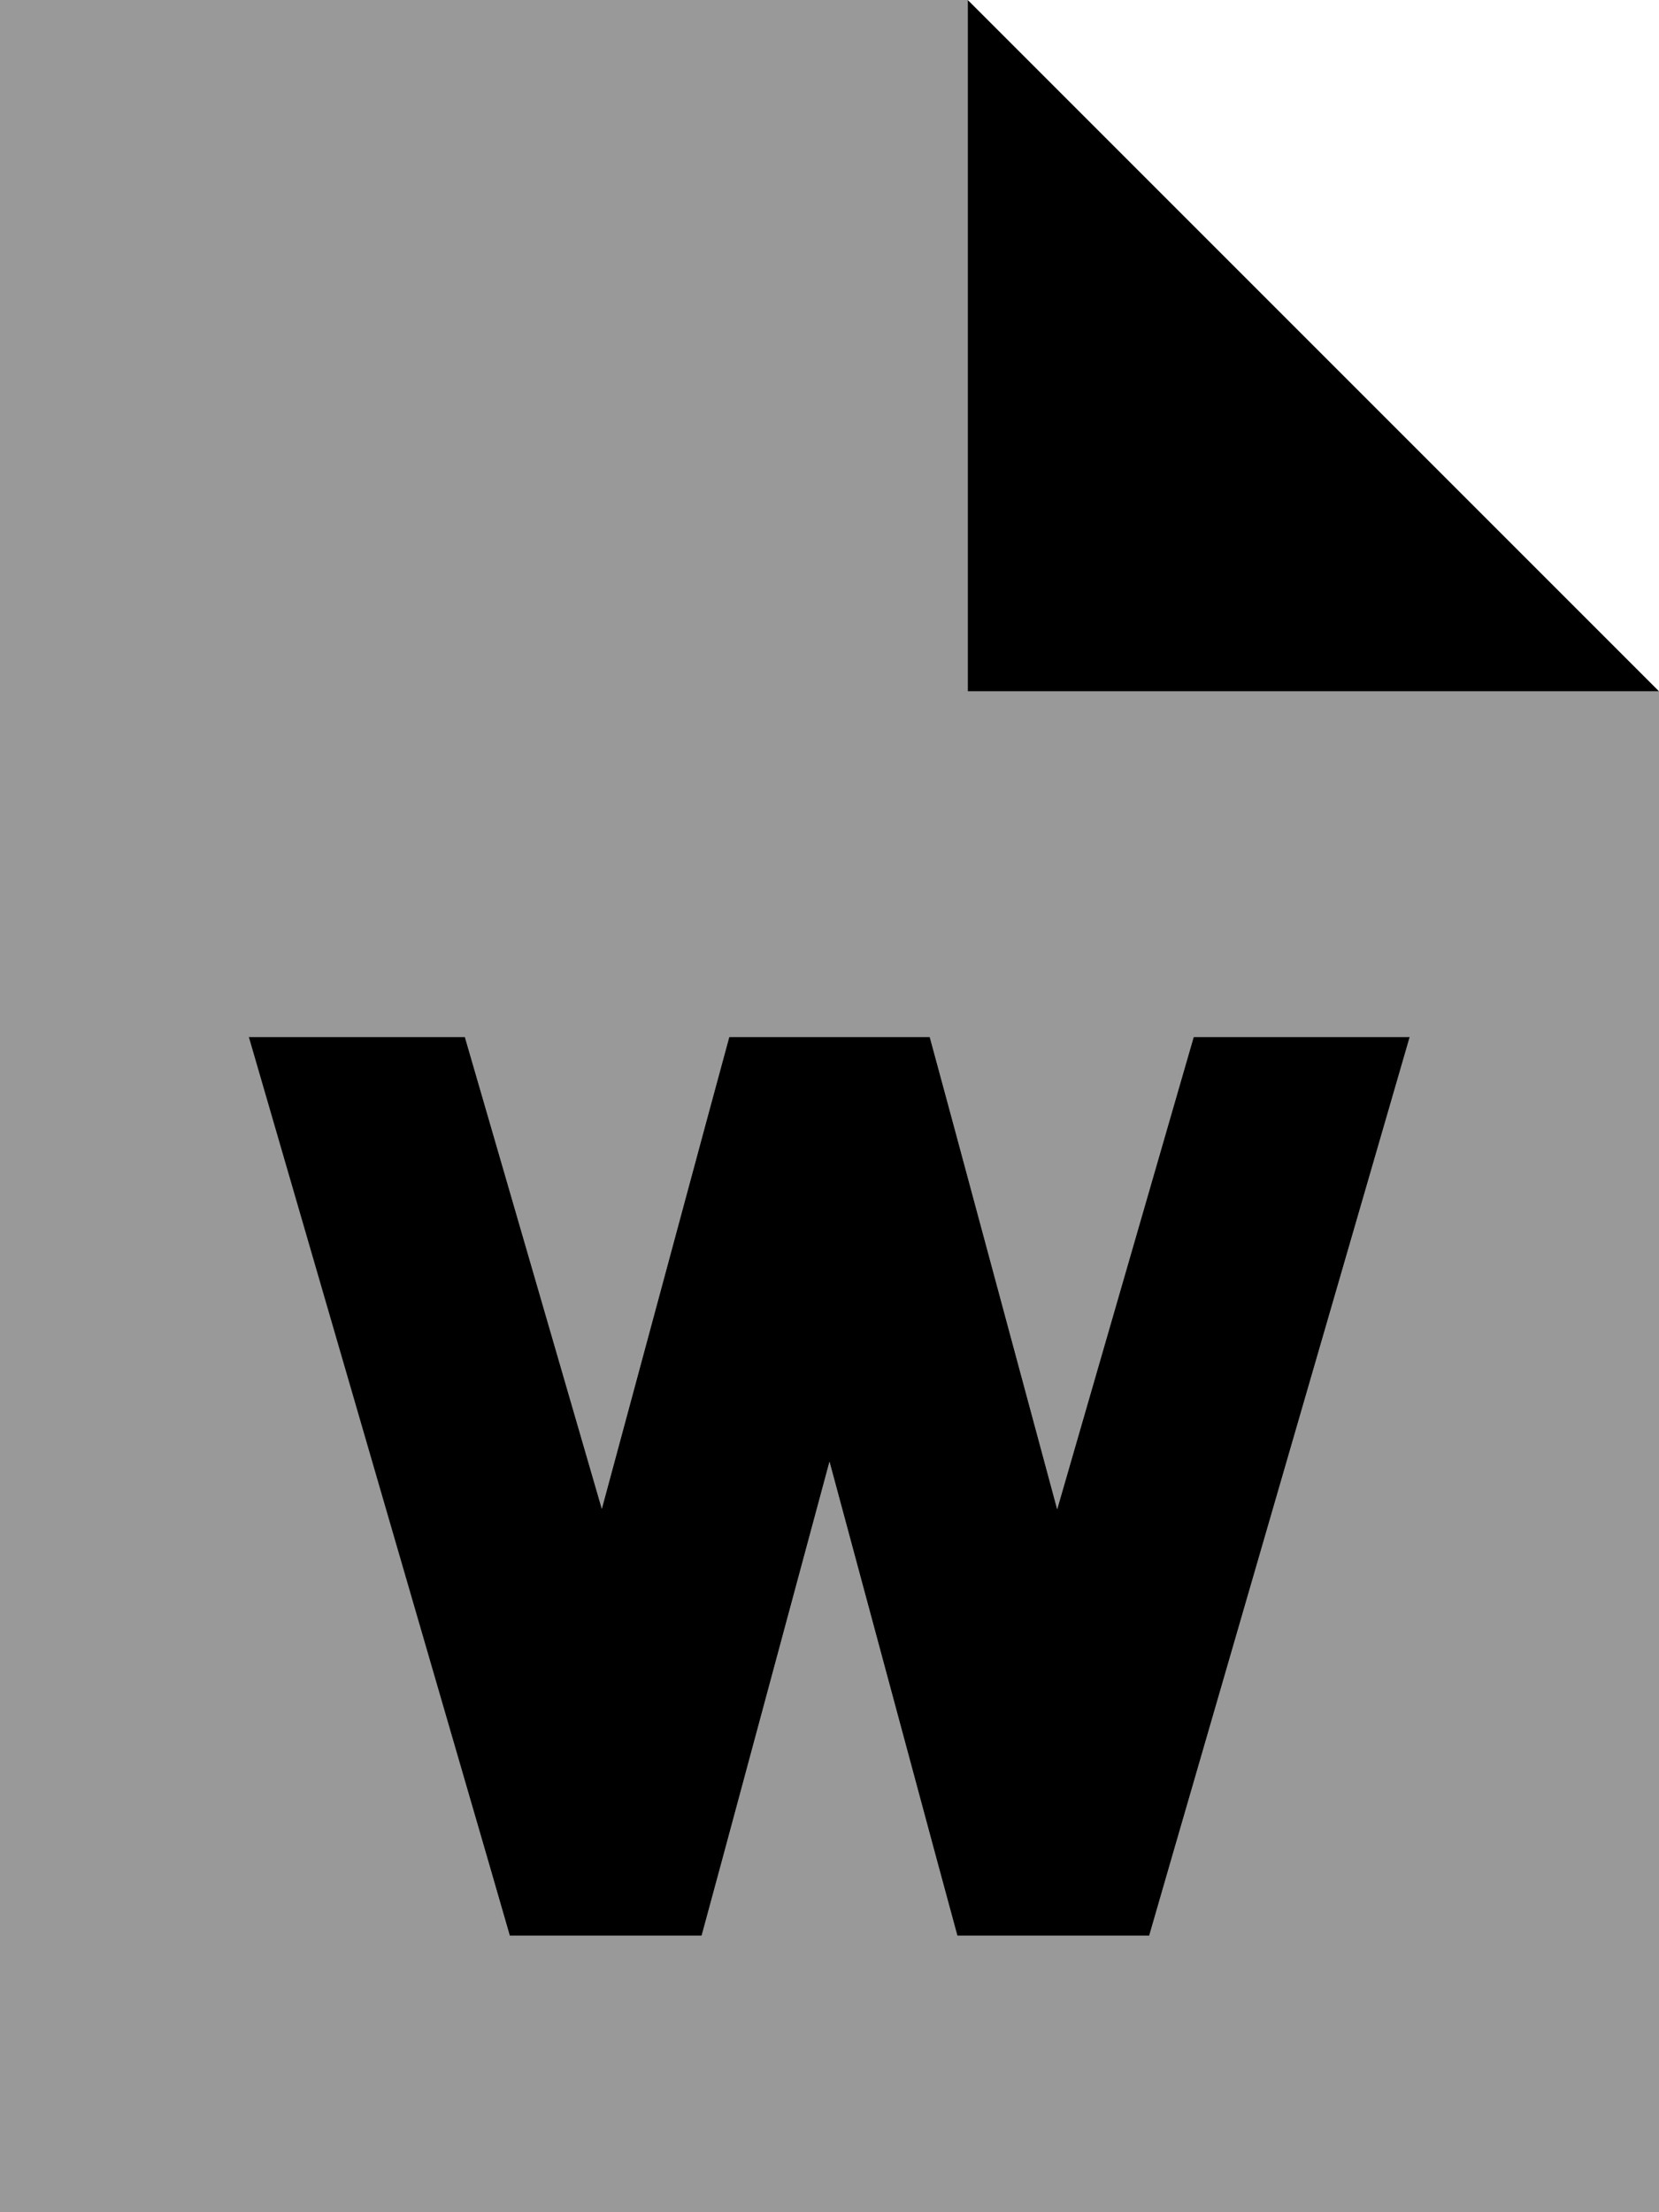
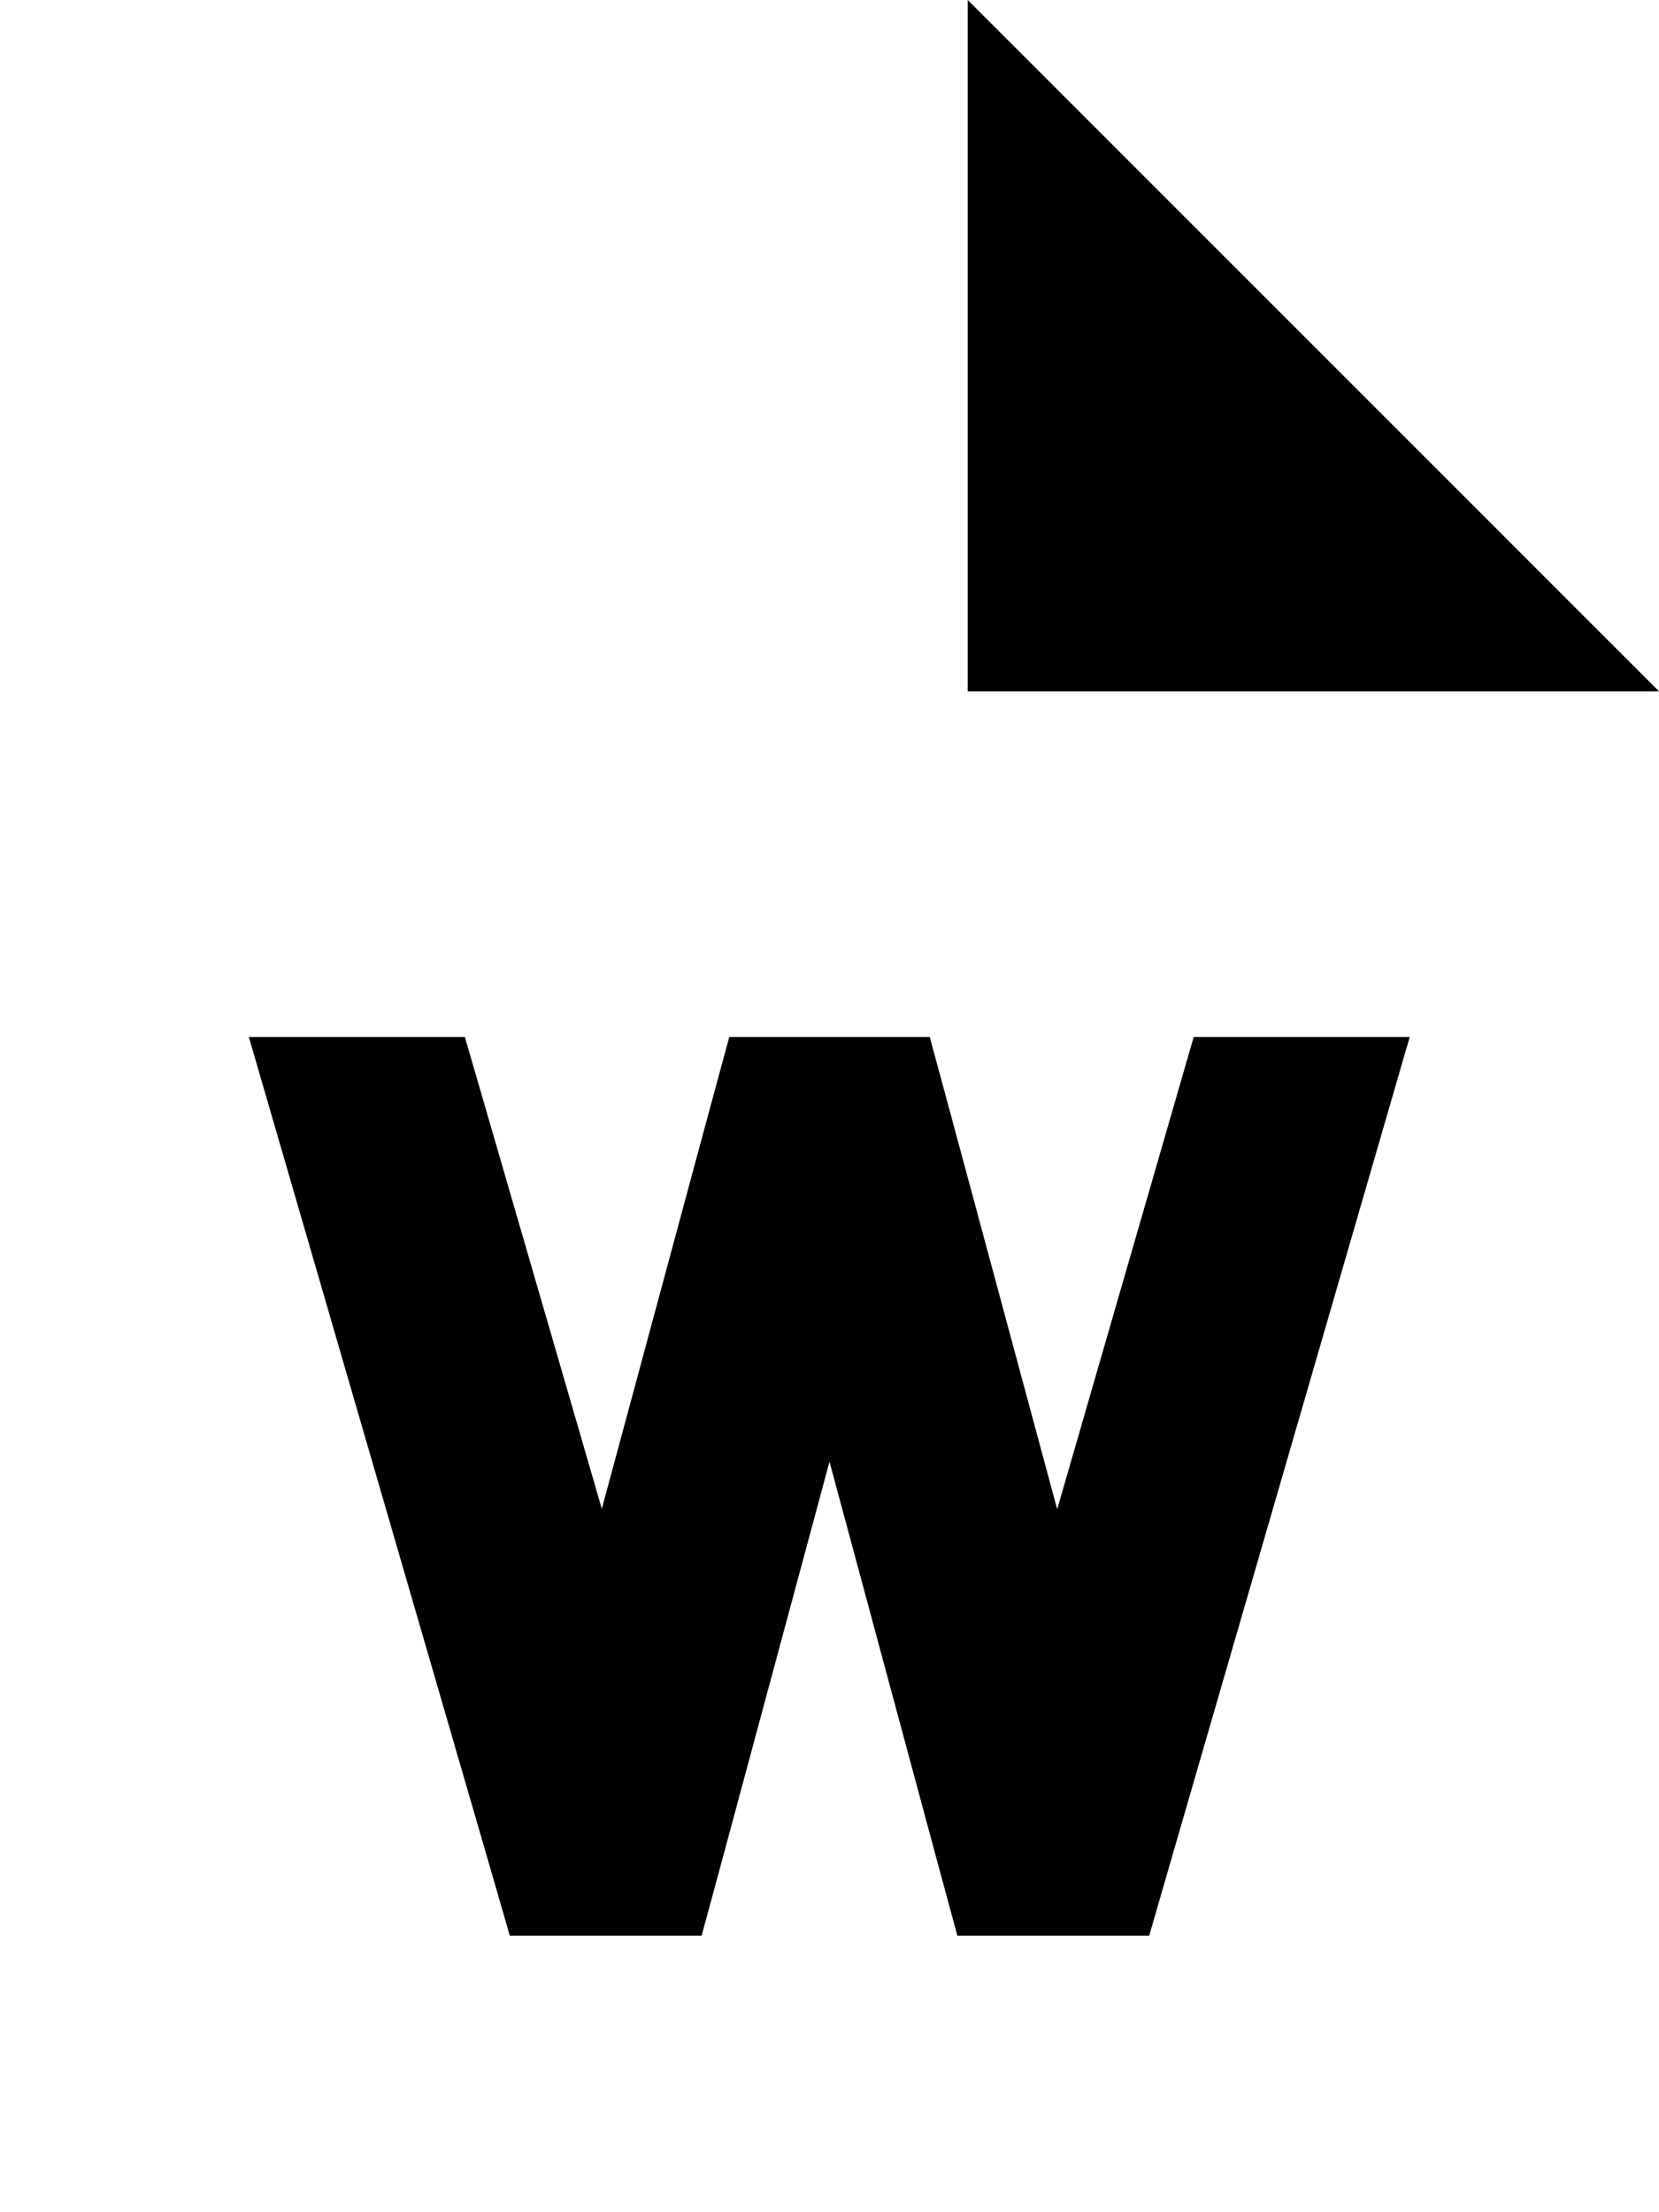
<svg xmlns="http://www.w3.org/2000/svg" viewBox="0 0 384 512">
  <defs>
    <style>.fa-secondary{opacity:.4}</style>
  </defs>
-   <path class="fa-secondary" d="M0 0L224 0l0 160 160 0 0 352L0 512 0 0zM57.7 240L113 430.7l5 17.3 18 0 8 0 18.4 0 4.8-17.7 24.8-92 24.8 92 4.8 17.7 18.4 0 8 0 18 0 5-17.3L326.3 240l-50 0L244.7 349.3 220 257.7 215.2 240l-18.4 0-9.6 0-18.4 0L164 257.7l-24.7 91.5L107.6 240l-50 0z" />
  <path class="fa-primary" d="M384 160L224 0l0 160 160 0zM107.6 240l-50 0L113 430.7l5 17.3 18 0 8 0 18.4 0 4.8-17.7 24.8-92 24.8 92 4.8 17.7 18.4 0 8 0 18 0 5-17.3L326.3 240l-50 0L244.7 349.3 220 257.7 215.2 240l-18.4 0-9.6 0-18.4 0L164 257.7l-24.7 91.5L107.6 240z" />
</svg>